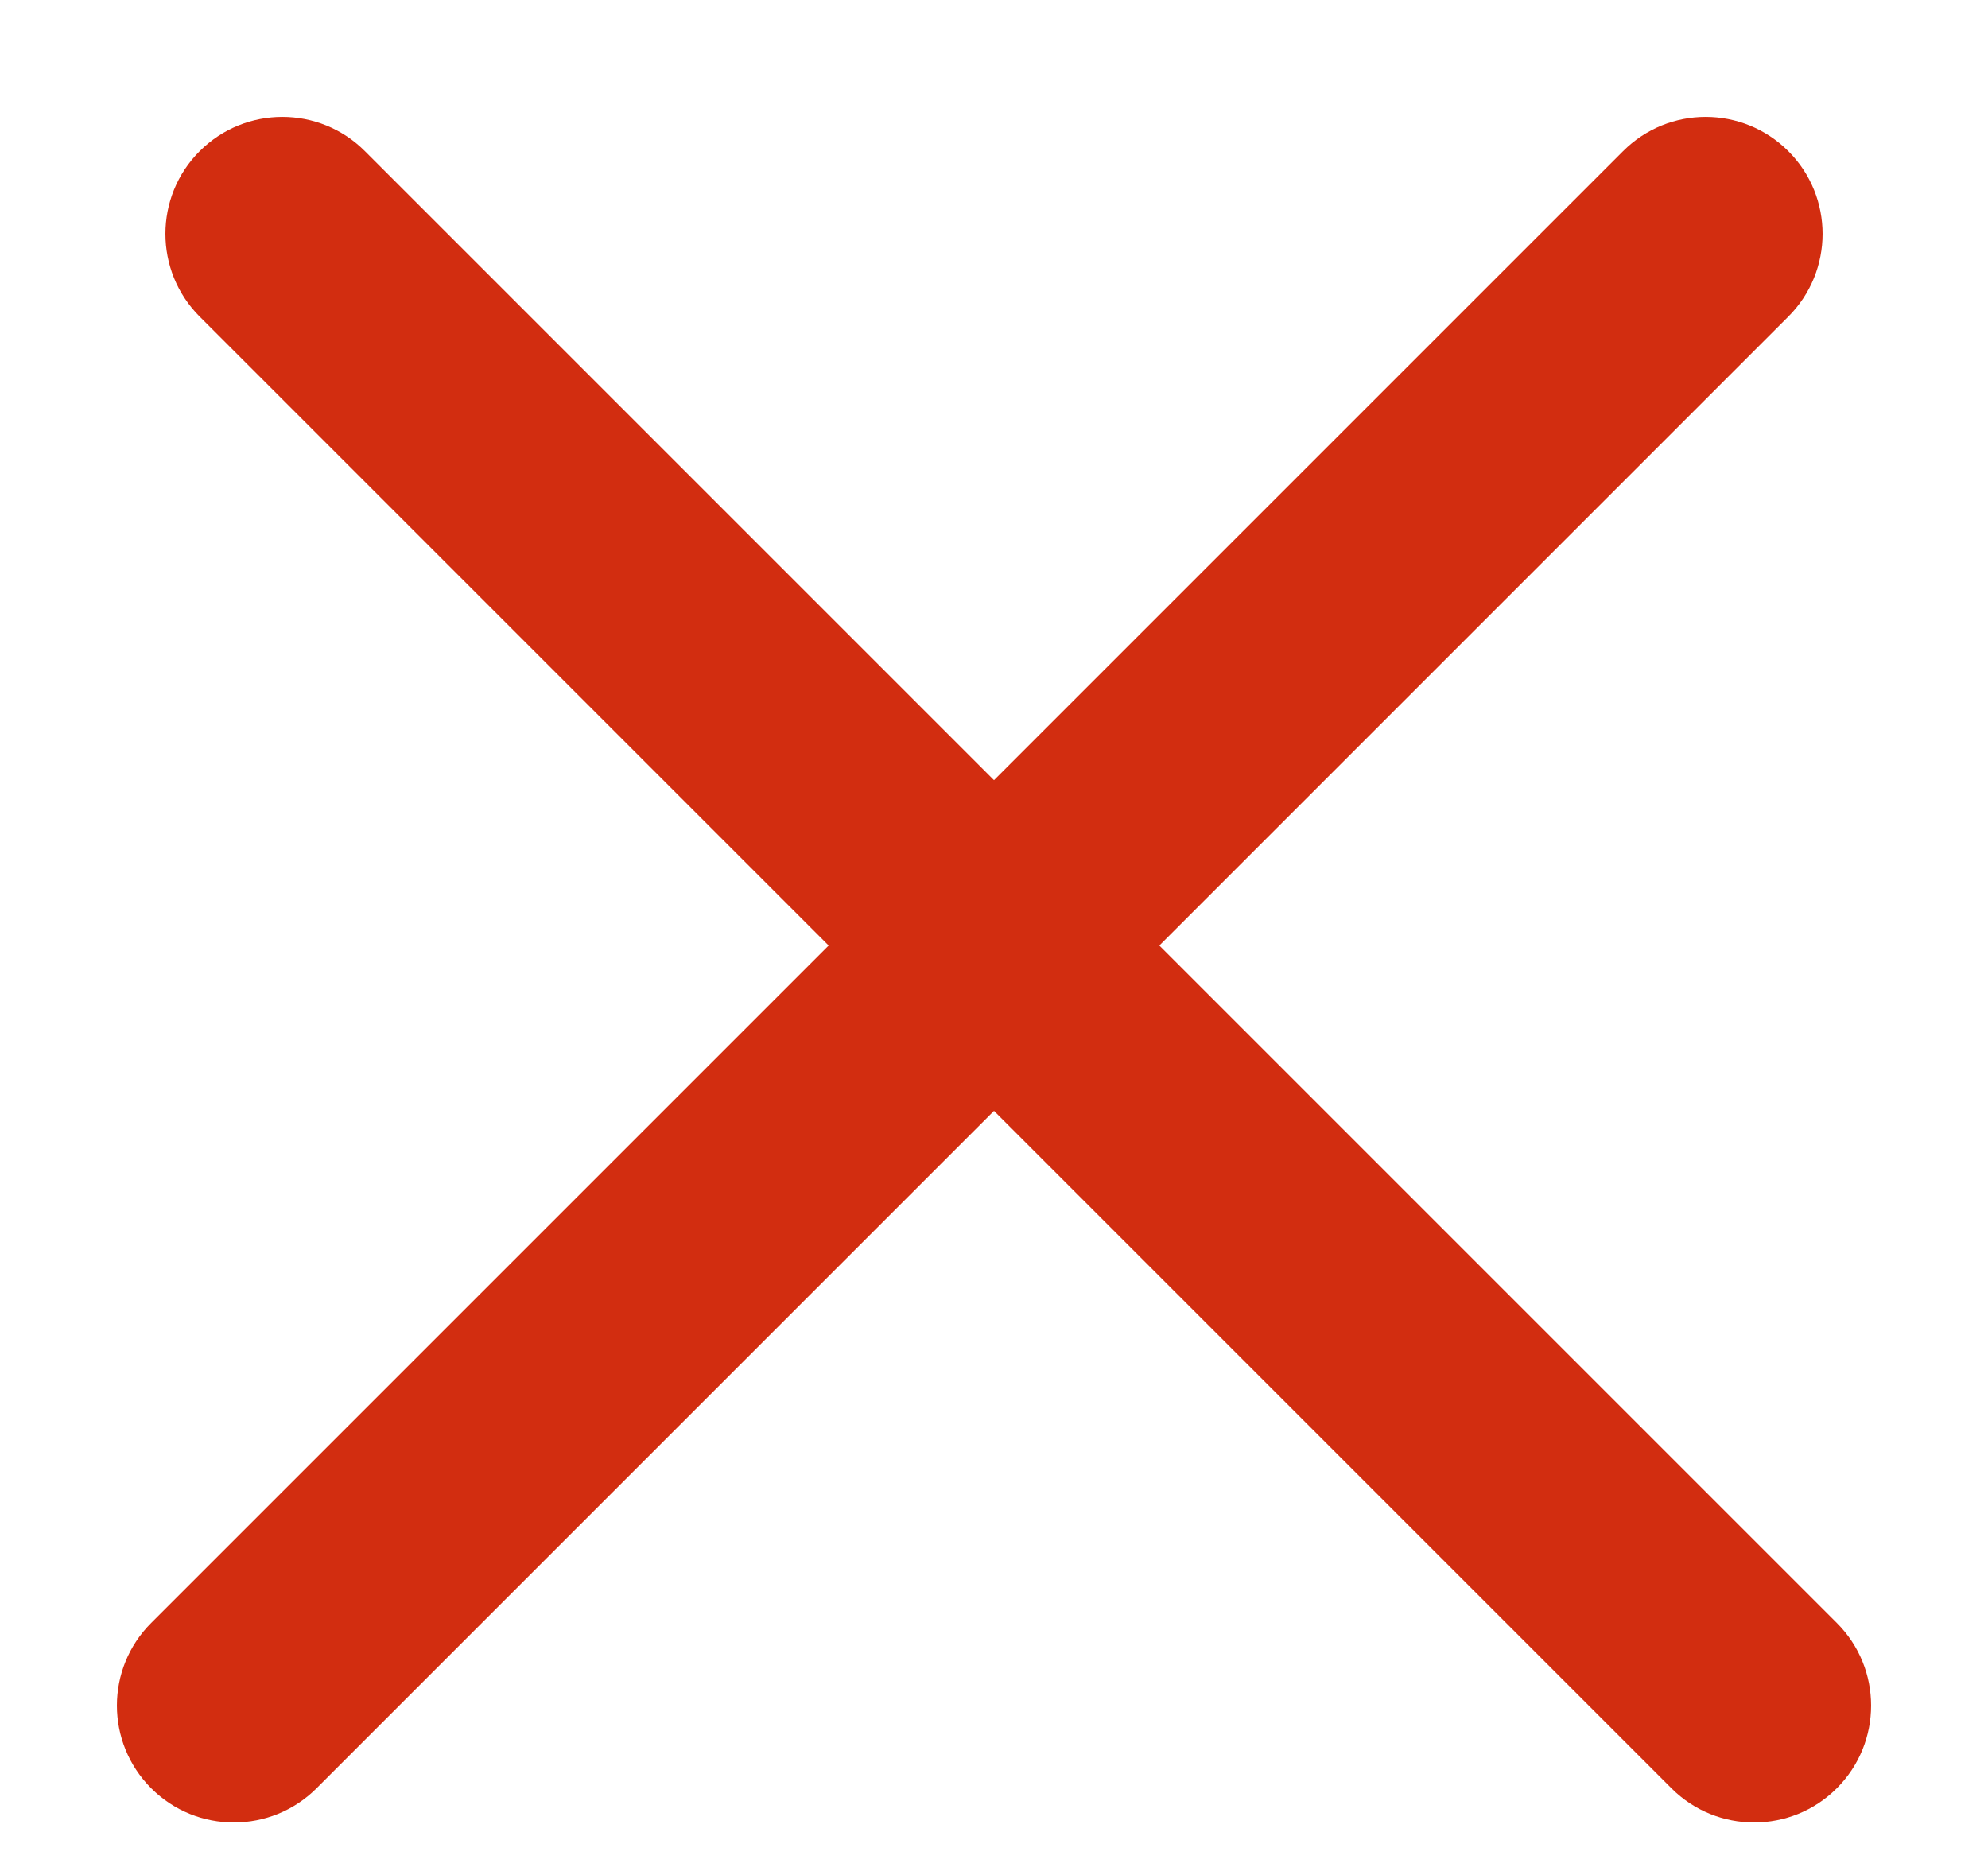
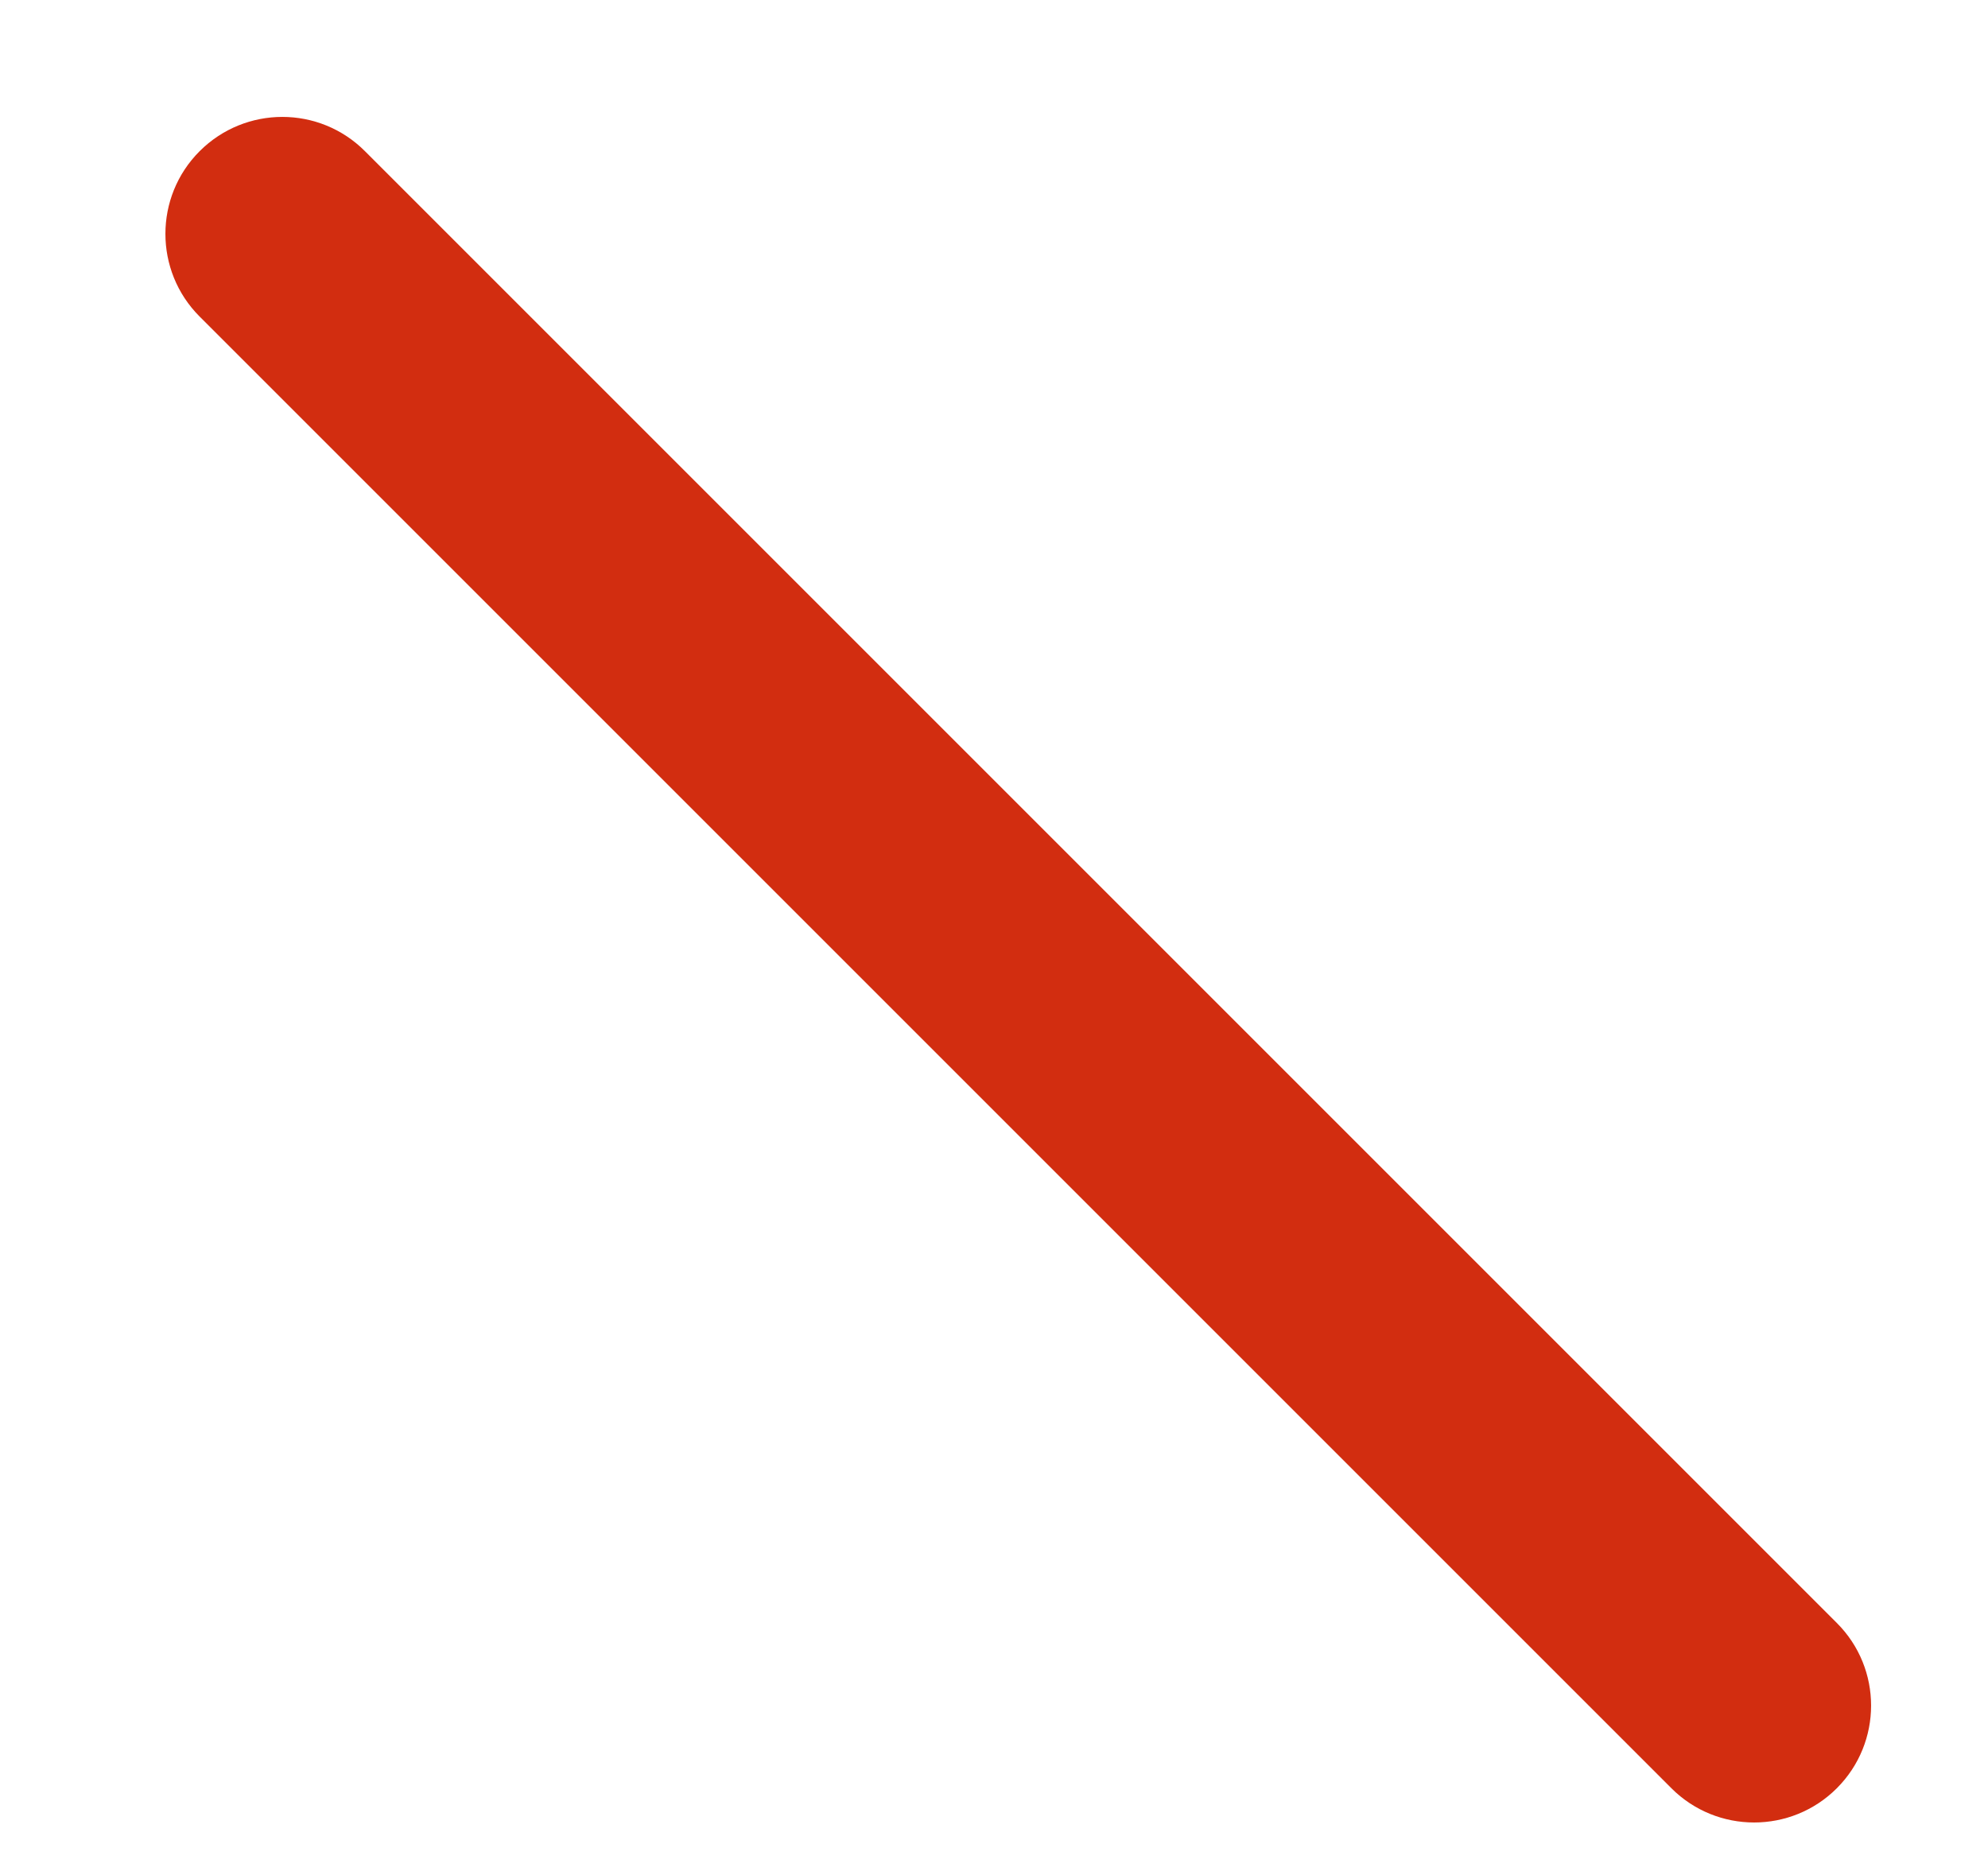
<svg xmlns="http://www.w3.org/2000/svg" width="17" height="16" viewBox="0 0 17 16" fill="none">
  <path fill-rule="evenodd" clip-rule="evenodd" d="M15.707 15.293C15.317 15.683 14.683 15.683 14.293 15.293L1.707 2.707C1.317 2.317 1.317 1.683 1.707 1.293V1.293C2.098 0.902 2.731 0.902 3.121 1.293L15.707 13.879C16.098 14.269 16.098 14.902 15.707 15.293V15.293Z" fill="#D22D10" />
-   <path fill-rule="evenodd" clip-rule="evenodd" d="M1.293 15.293C1.683 15.683 2.317 15.683 2.707 15.293L15.293 2.707C15.683 2.317 15.683 1.683 15.293 1.293V1.293C14.902 0.902 14.269 0.902 13.879 1.293L1.293 13.879C0.902 14.269 0.902 14.902 1.293 15.293V15.293Z" fill="#D22D10" />
</svg>